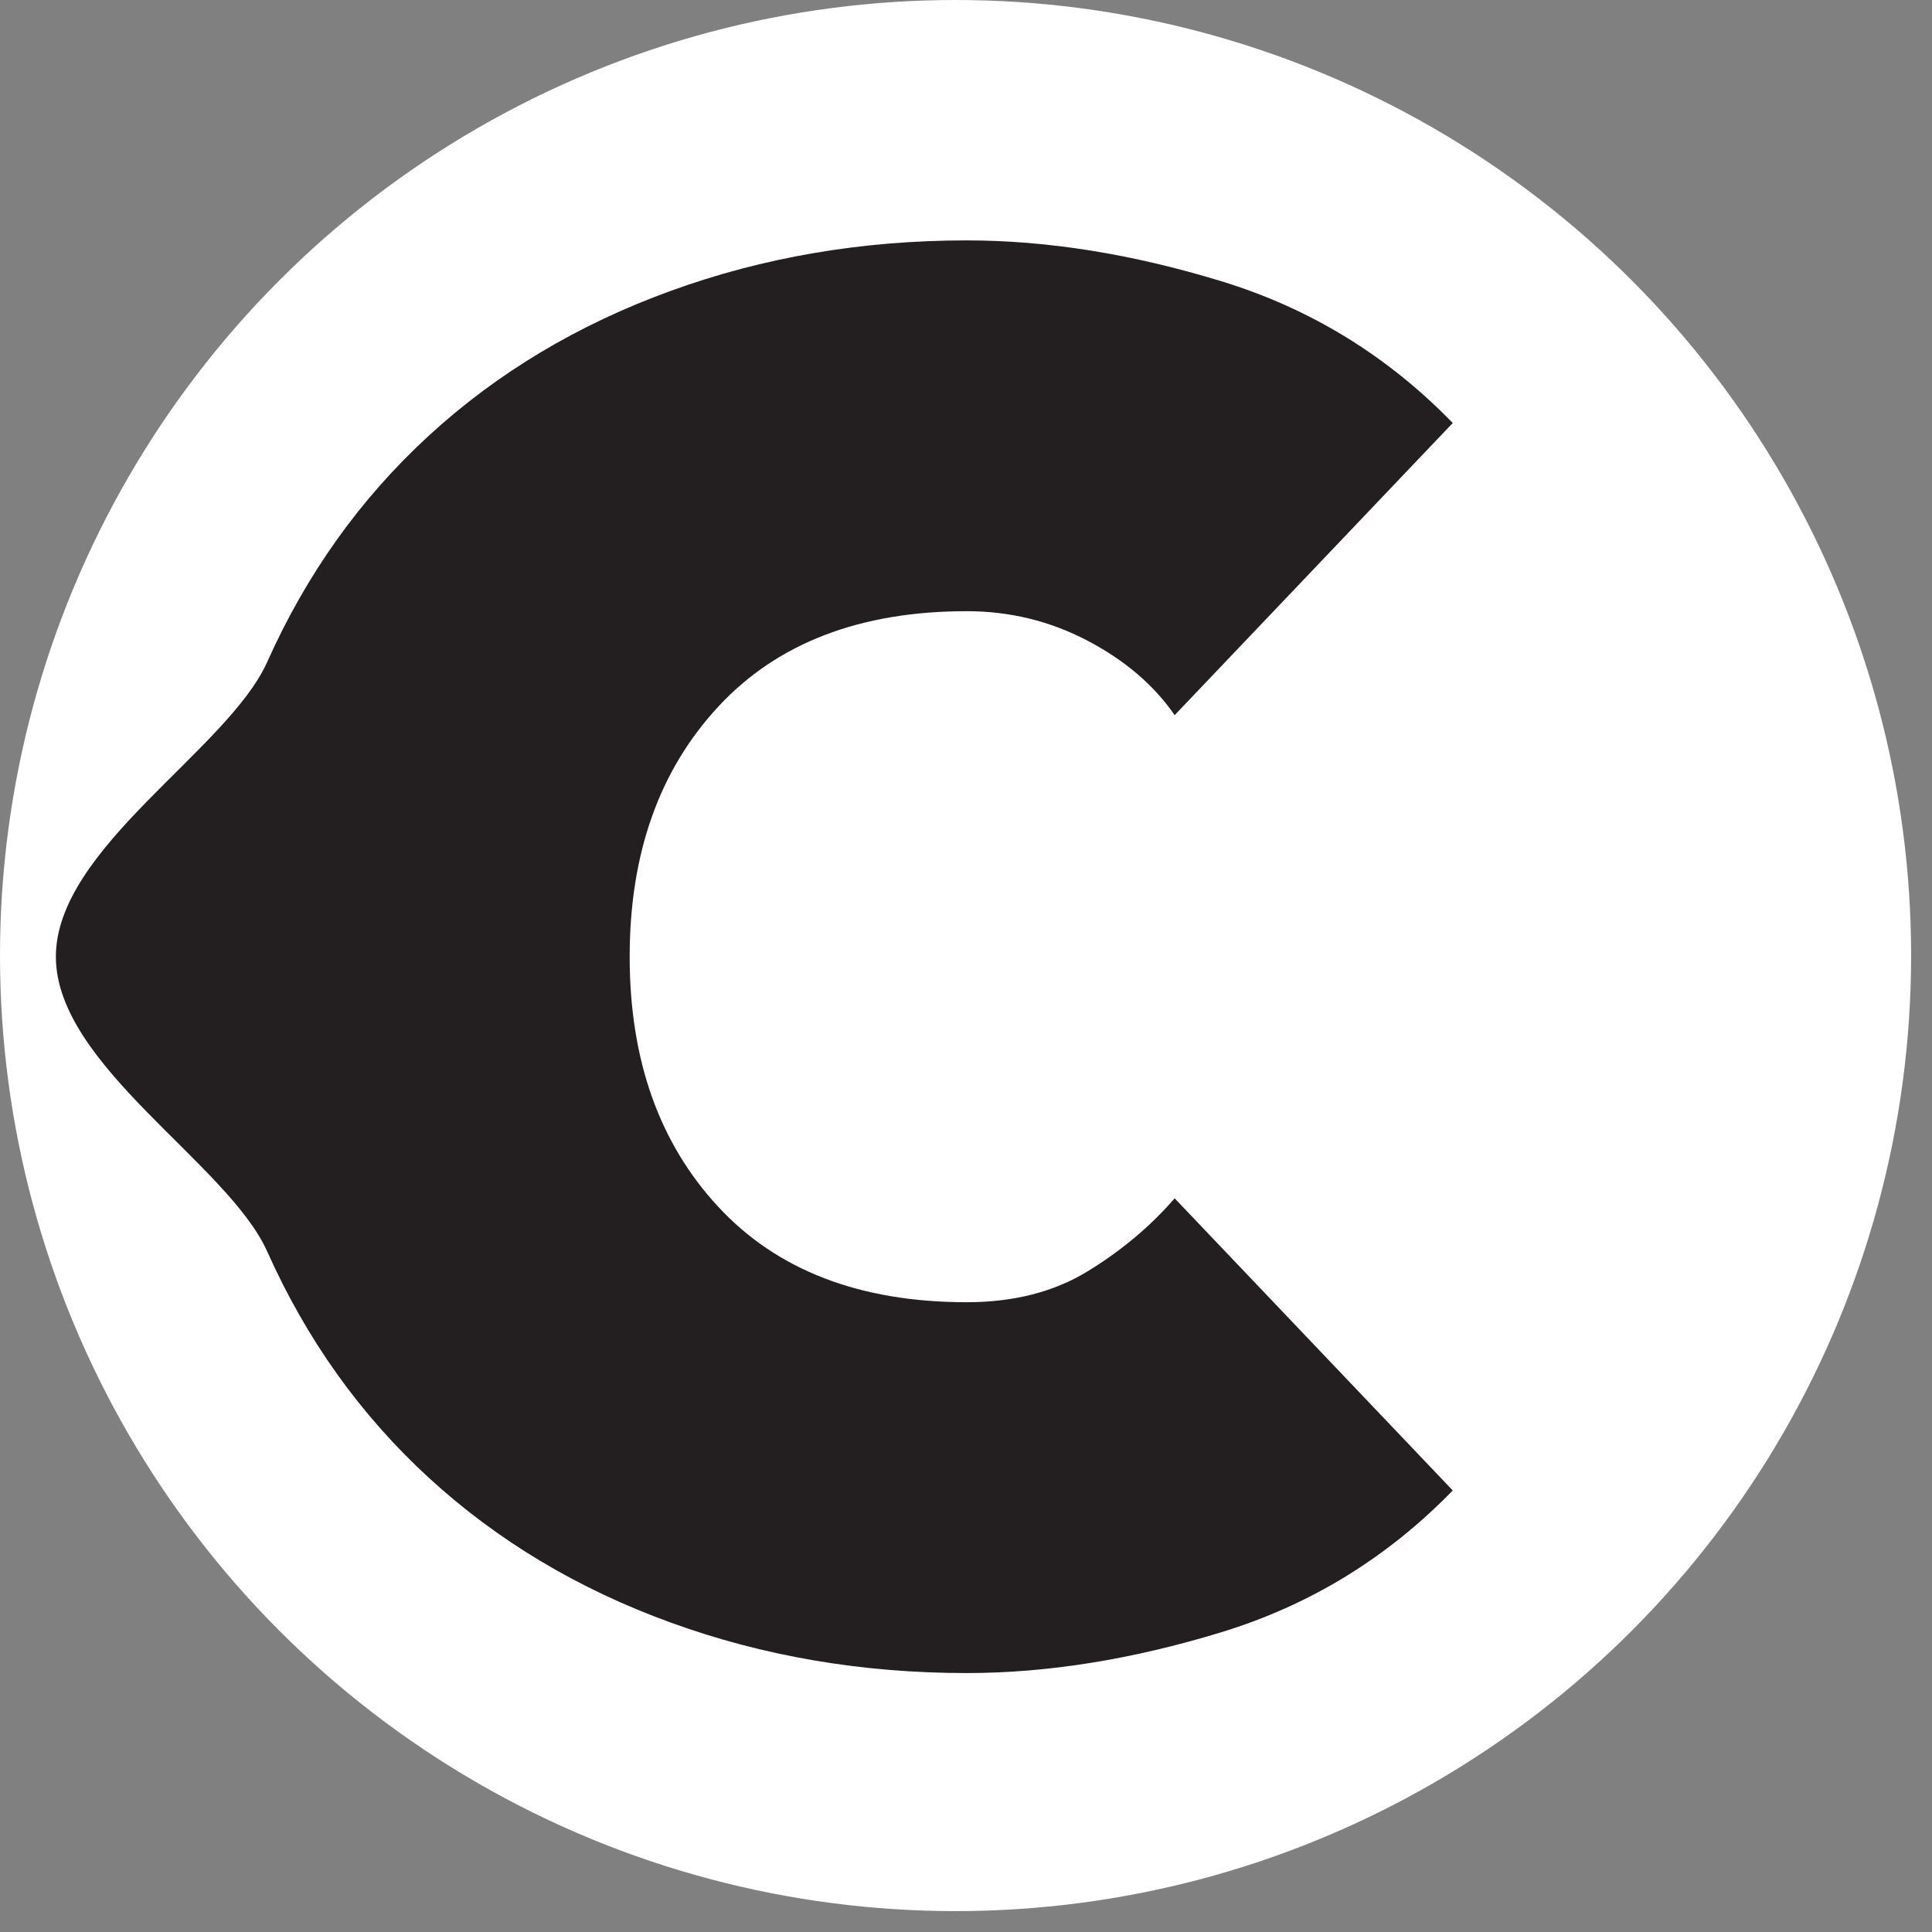
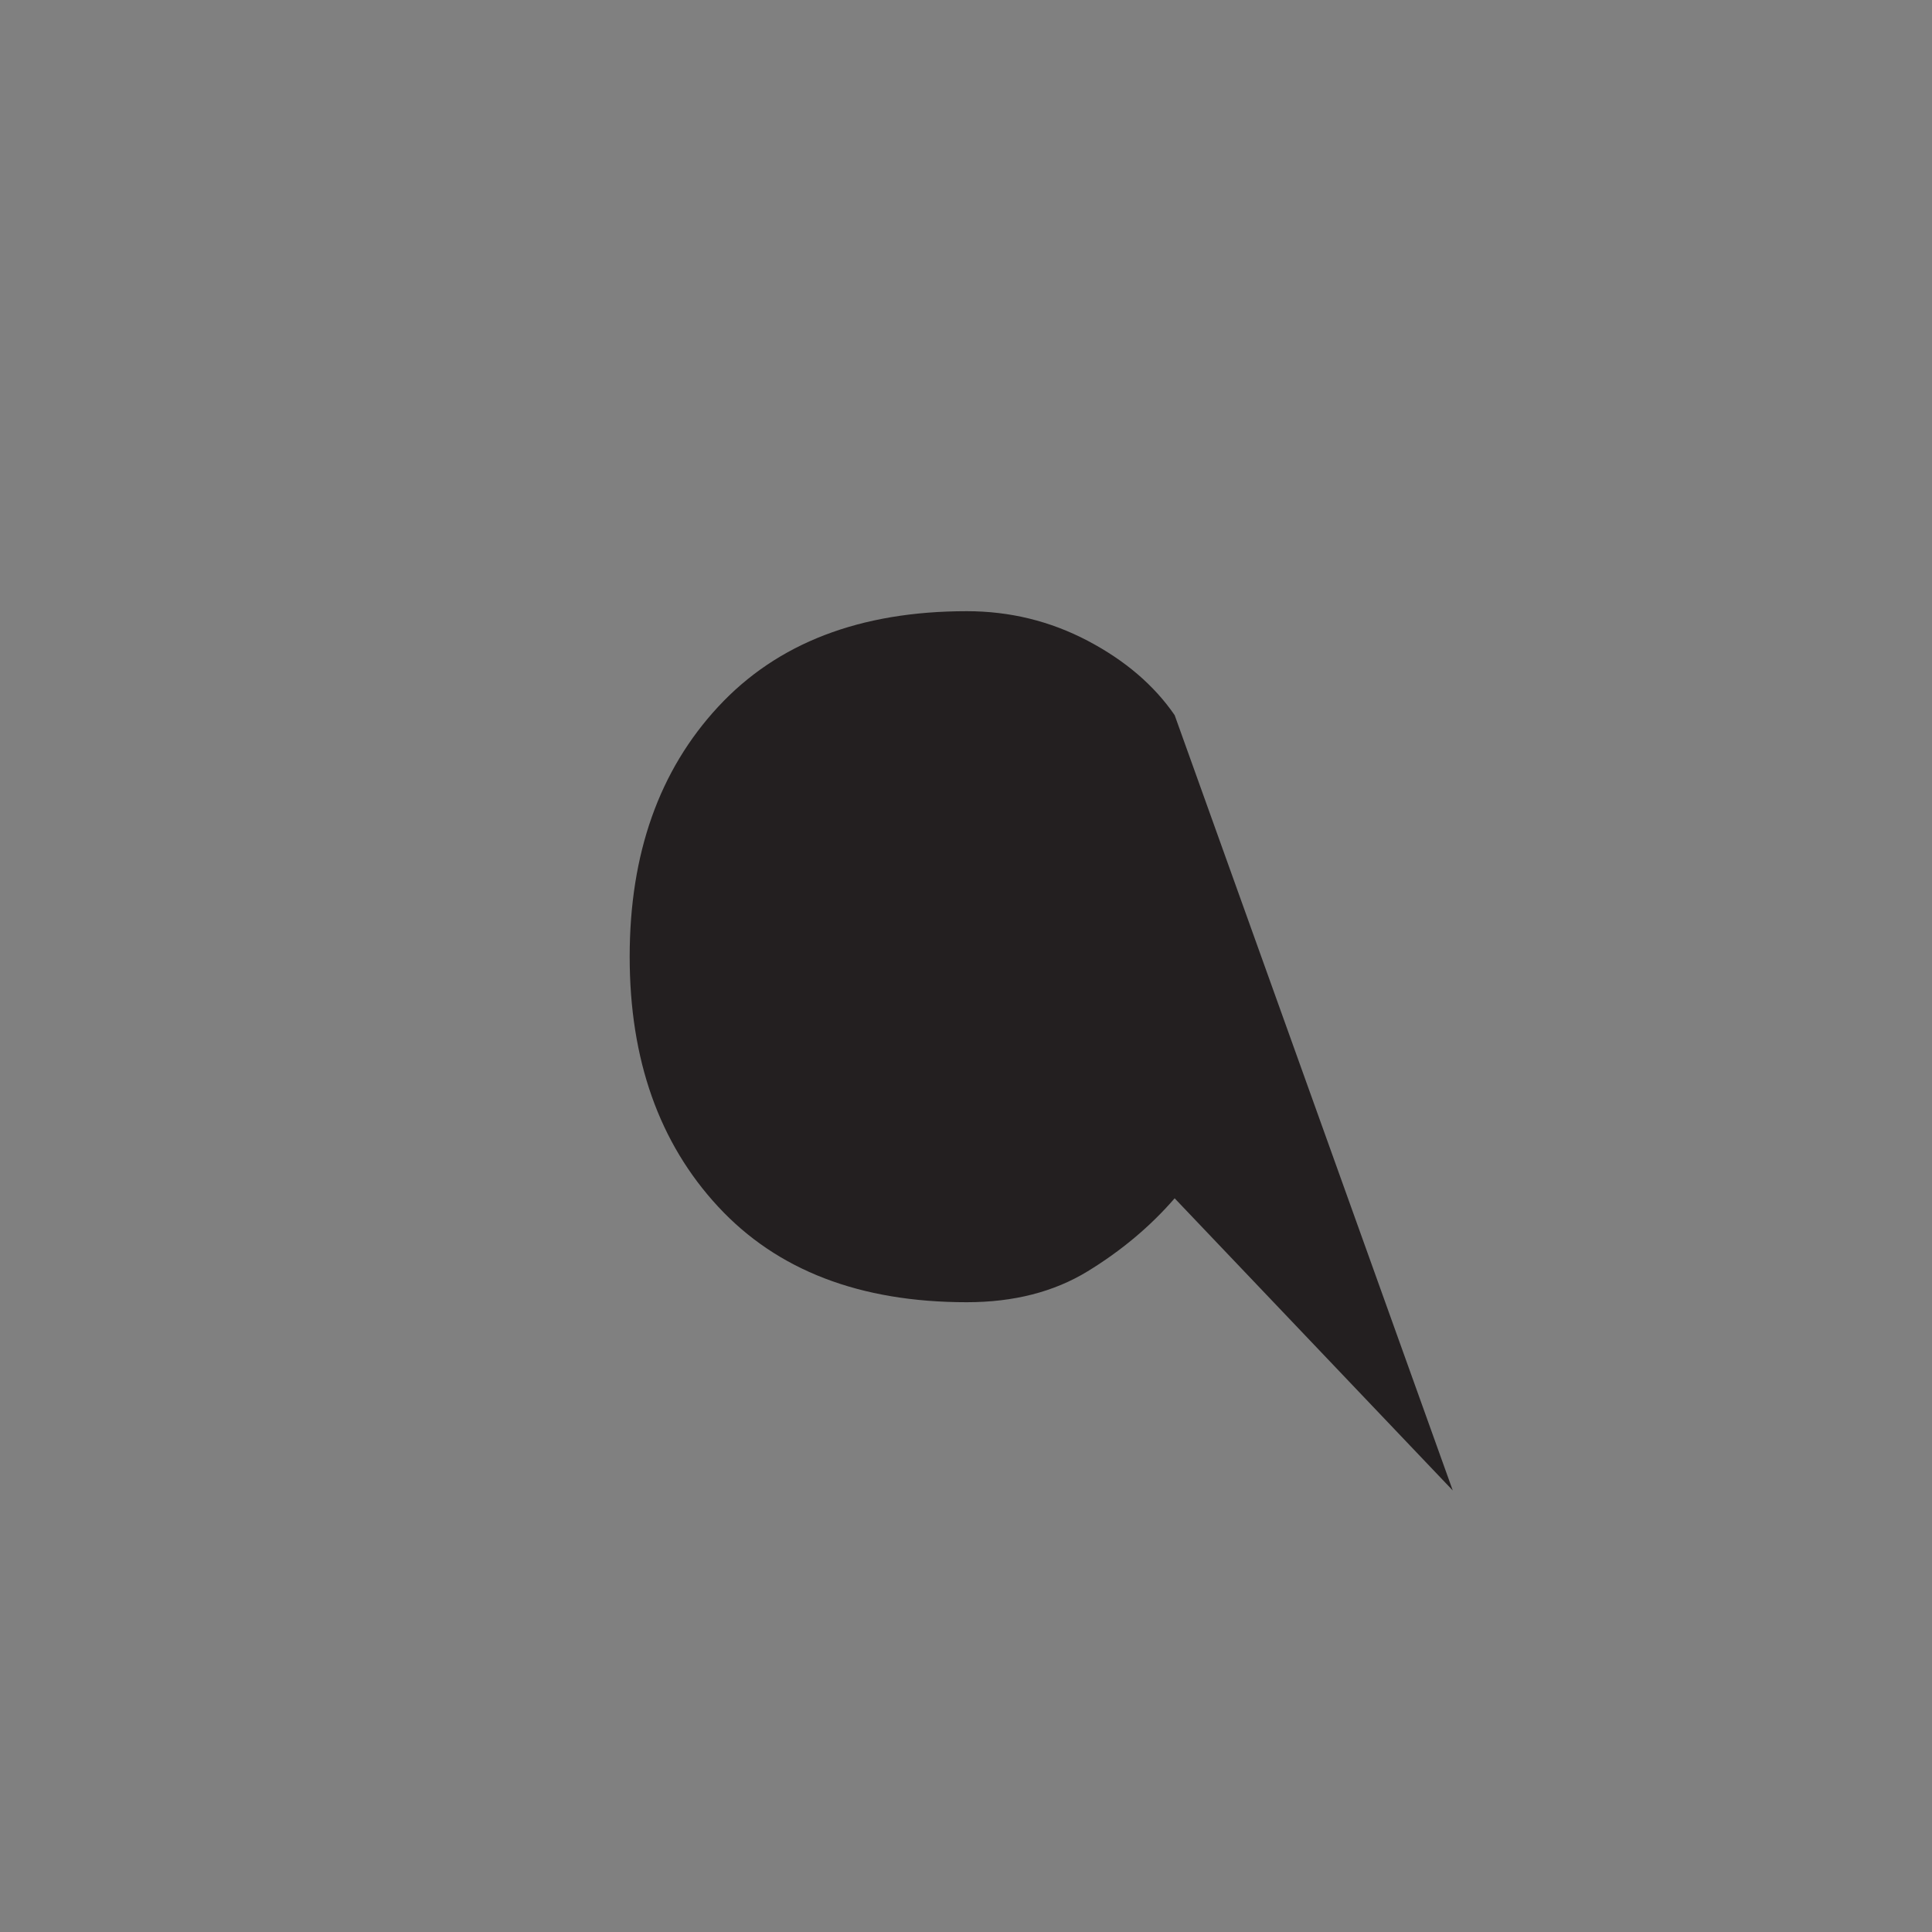
<svg xmlns="http://www.w3.org/2000/svg" clip-rule="evenodd" fill-rule="evenodd" stroke-linejoin="round" stroke-miterlimit="1.414" viewBox="0 0 37 37">
  <rect x="0" y="0" width="37" height="37" fill="#808080" stroke="none" />
-   <circle cx="18.3" cy="18.3" fill="#fff" r="18.3" />
-   <path d="m22.496 13.696c-.395-.574-.951-1.049-1.668-1.426-.717-.376-1.488-.565-2.313-.565-2.044 0-3.631.61-4.761 1.83-1.13 1.219-1.695 2.815-1.695 4.787 0 1.973.565 3.569 1.695 4.788 1.13 1.22 2.717 1.829 4.761 1.829.897 0 1.668-.197 2.313-.591.646-.395 1.202-.861 1.668-1.399l5.326 5.595c-1.255 1.291-2.735 2.197-4.438 2.717-1.704.52-3.327.78-4.869.78-2.009 0-3.9-.323-5.676-.969-1.775-.645-3.317-1.569-4.626-2.77-1.309-1.202-2.34-2.645-3.094-4.331-.753-1.686-4.049-3.568-4.049-5.649 0-2.08 3.296-3.963 4.049-5.648.754-1.686 1.785-3.129 3.094-4.331 1.309-1.201 2.851-2.125 4.626-2.77 1.776-.646 3.667-.969 5.676-.969 1.542 0 3.165.26 4.869.78 1.703.52 3.183 1.426 4.438 2.717z" fill="#231f20" fill-rule="nonzero" />
+   <path d="m22.496 13.696c-.395-.574-.951-1.049-1.668-1.426-.717-.376-1.488-.565-2.313-.565-2.044 0-3.631.61-4.761 1.83-1.13 1.219-1.695 2.815-1.695 4.787 0 1.973.565 3.569 1.695 4.788 1.13 1.22 2.717 1.829 4.761 1.829.897 0 1.668-.197 2.313-.591.646-.395 1.202-.861 1.668-1.399l5.326 5.595z" fill="#231f20" fill-rule="nonzero" />
</svg>